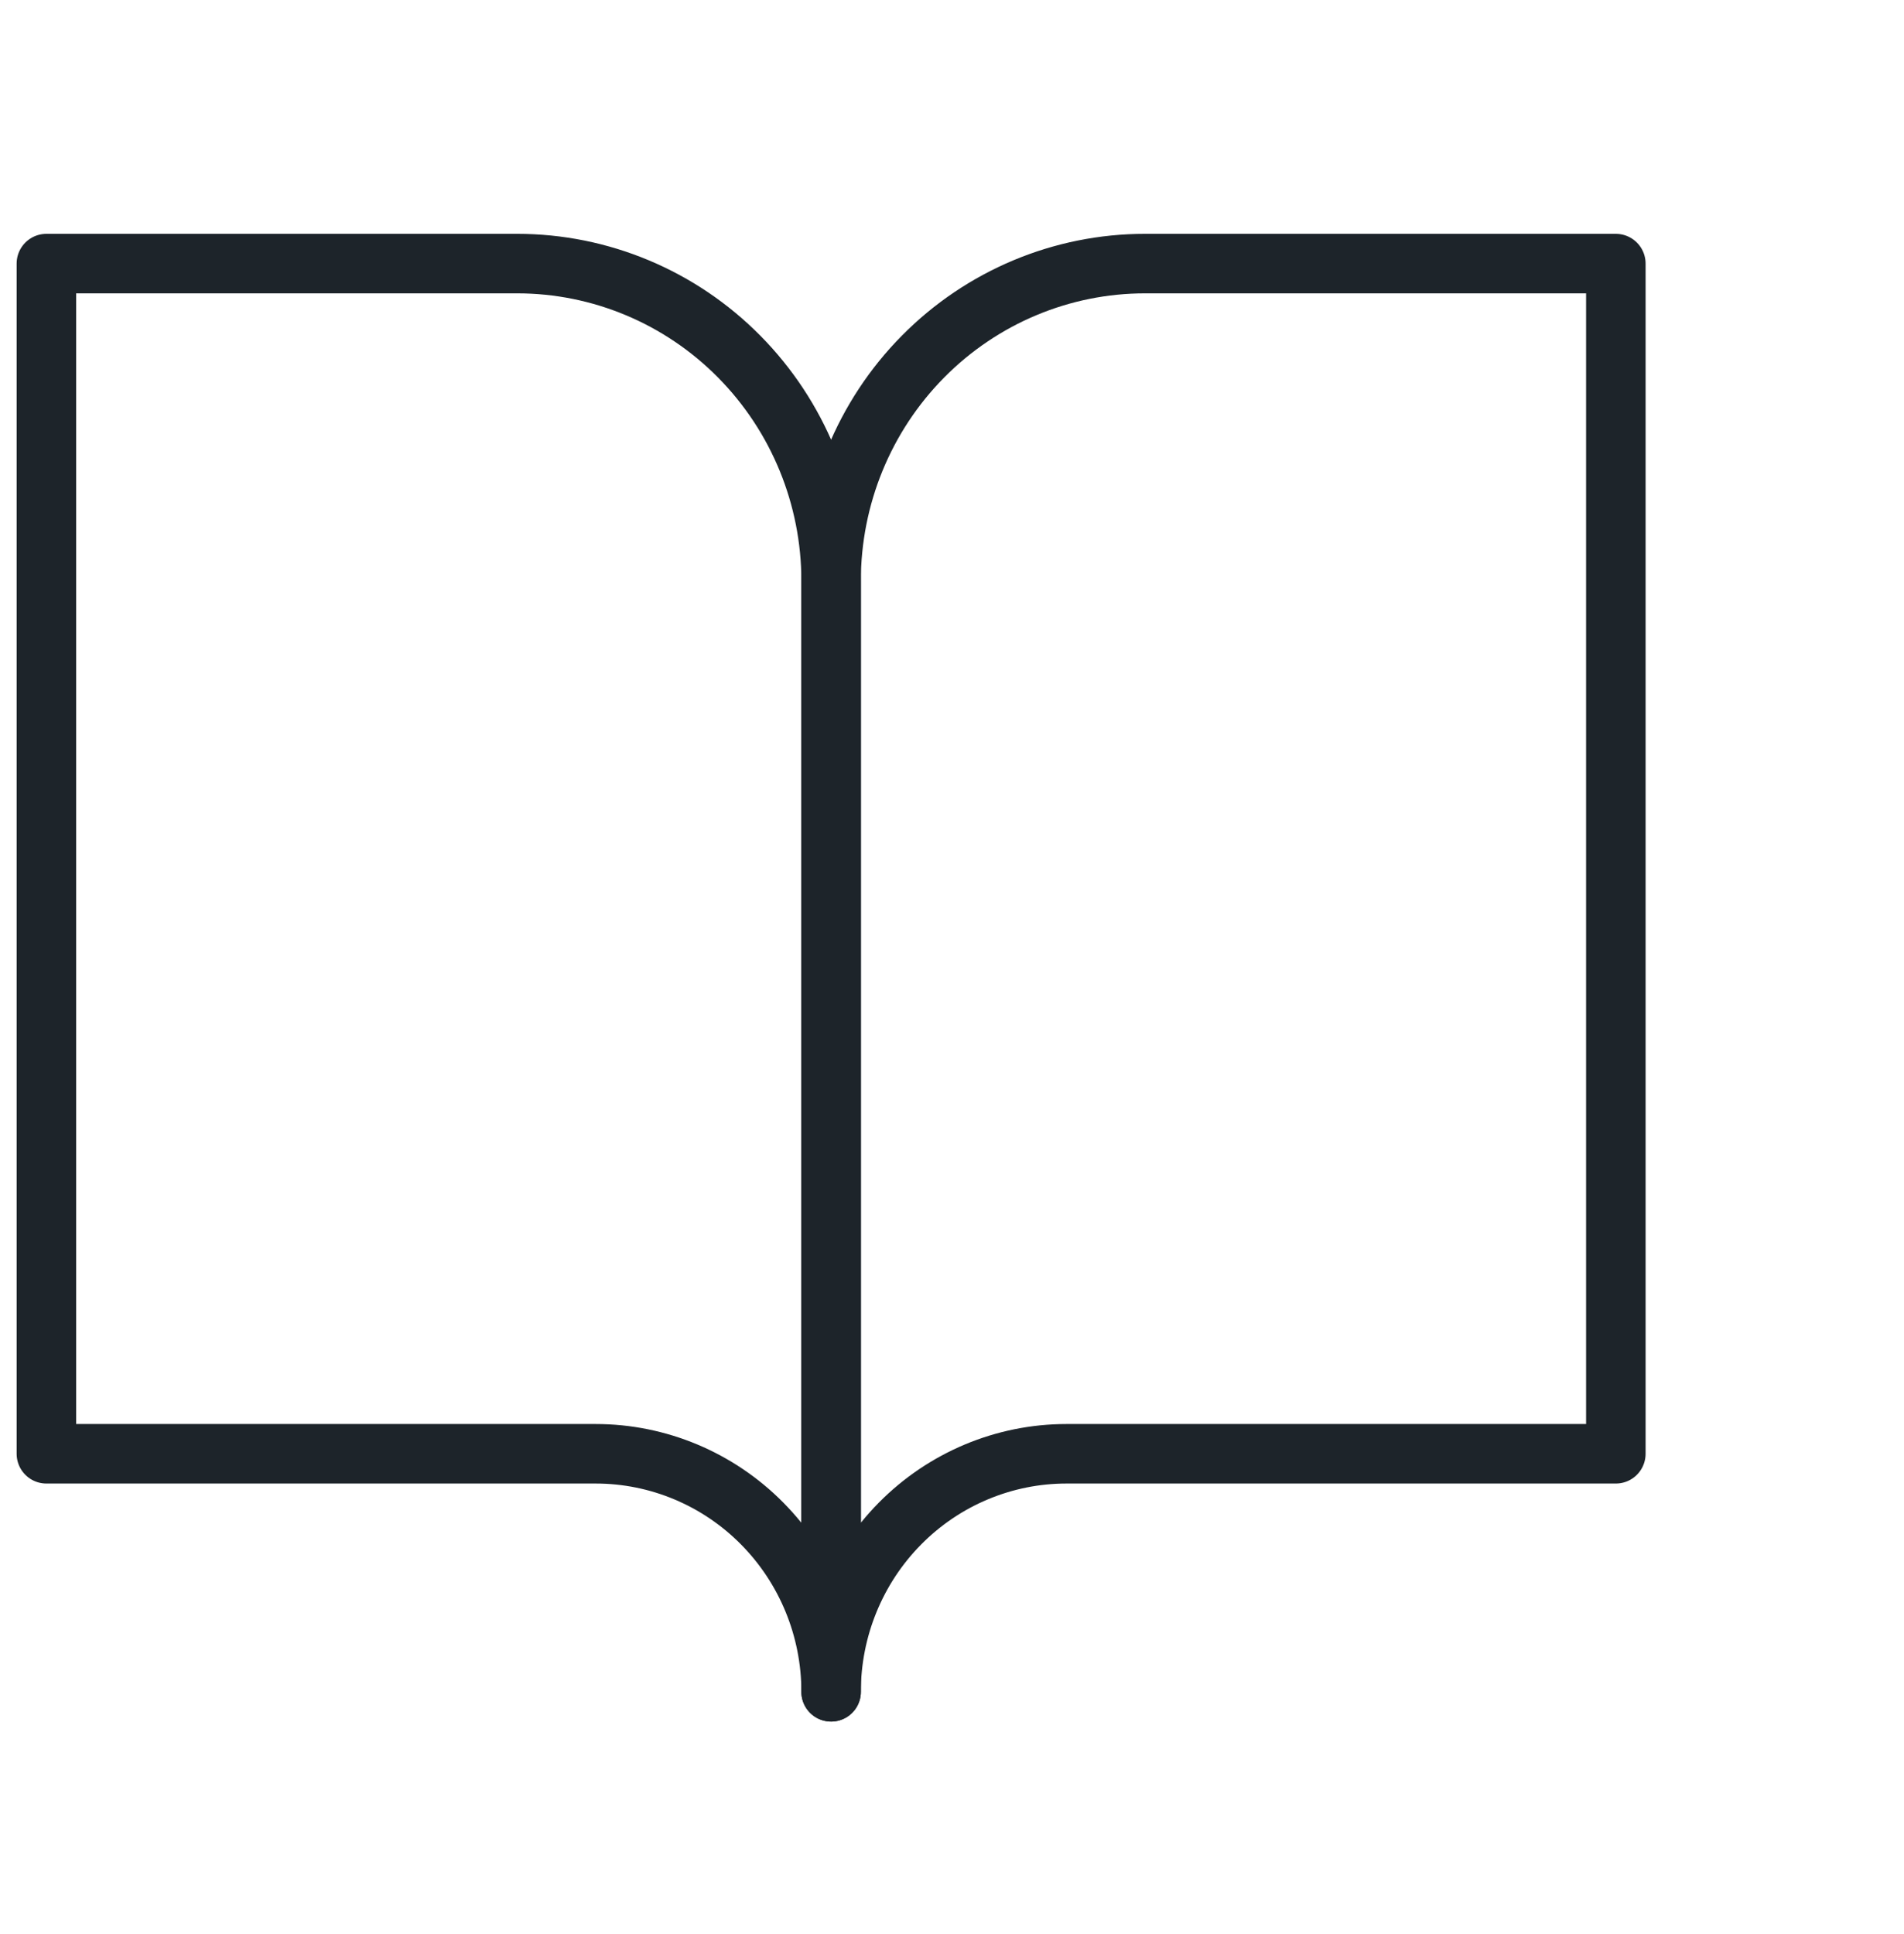
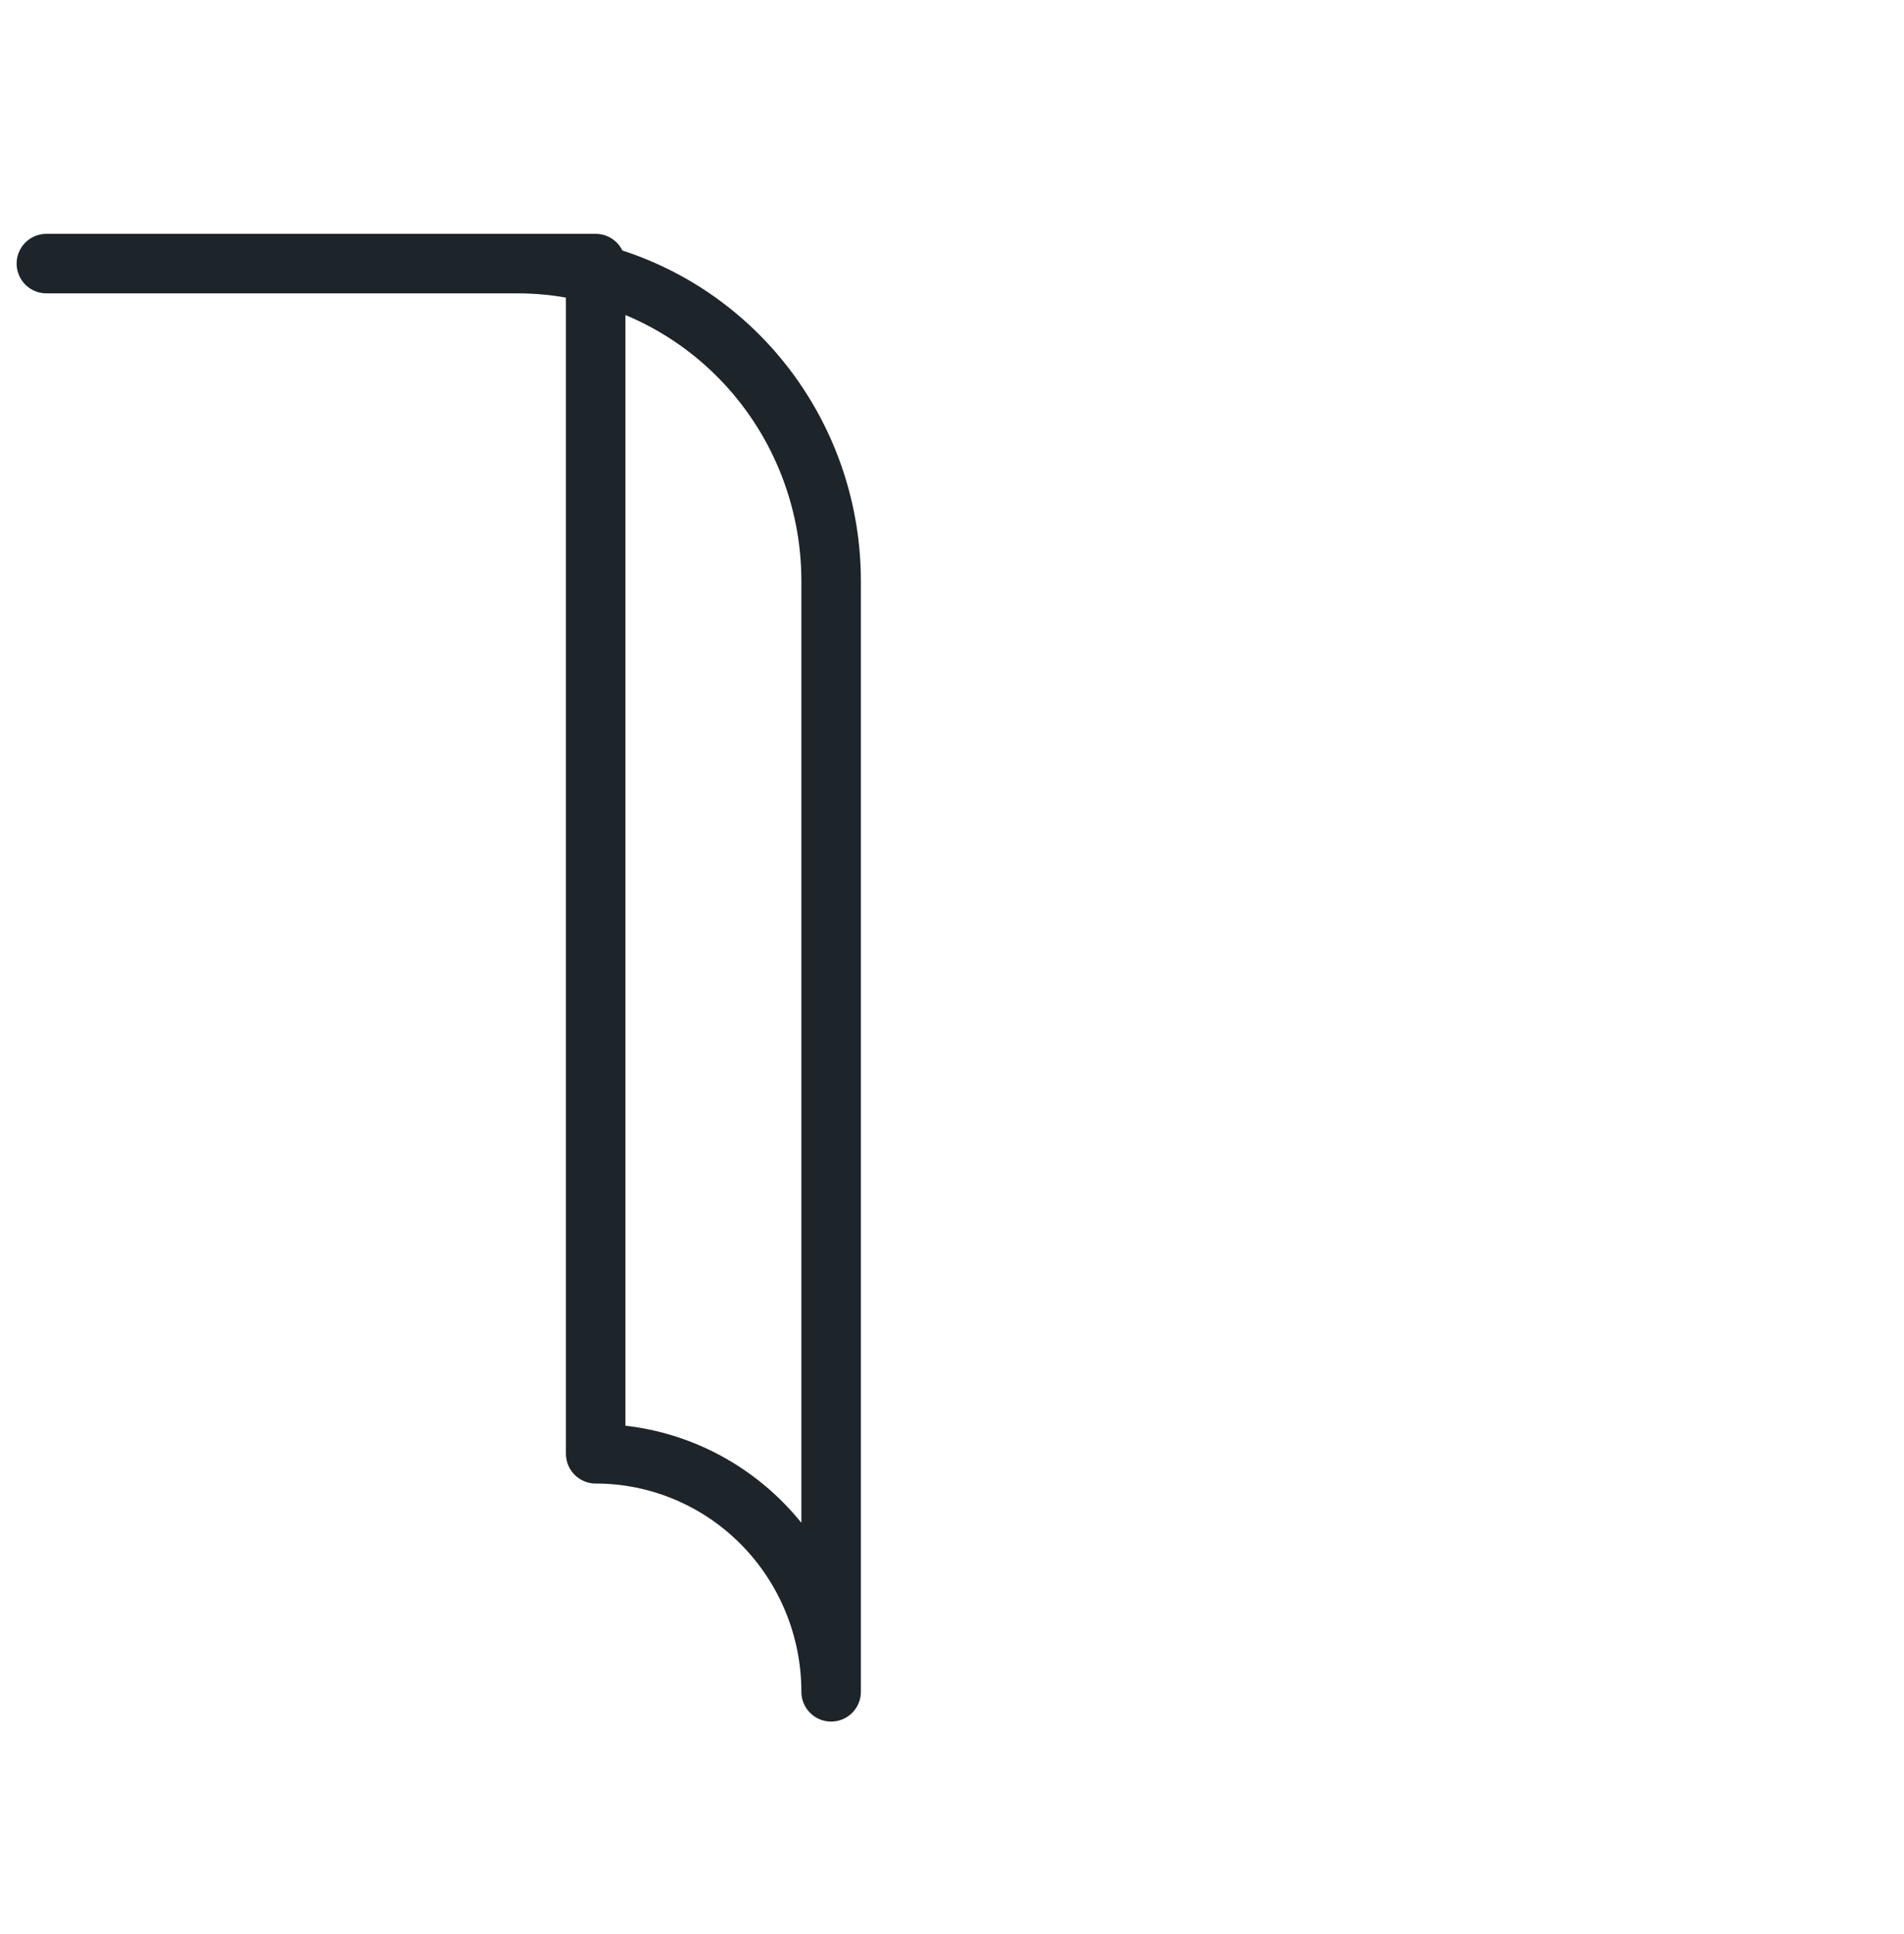
<svg xmlns="http://www.w3.org/2000/svg" width="64" height="65" viewBox="0 0 64 65" fill="none">
-   <path d="M1.559 8.859H17.385C20.184 8.859 22.867 9.983 24.846 11.984C26.825 13.984 27.937 16.697 27.937 19.526V56.859C27.937 54.738 27.103 52.703 25.619 51.203C24.135 49.702 22.122 48.859 20.023 48.859H1.559V8.859Z" stroke="#1D242A" stroke-width="2" stroke-linecap="round" stroke-linejoin="round" />
-   <path d="M54.314 8.859H38.487C35.688 8.859 33.005 9.983 31.026 11.984C29.047 13.984 27.936 16.697 27.936 19.526V56.859C27.936 54.738 28.769 52.703 30.253 51.203C31.737 49.702 33.75 48.859 35.849 48.859H54.314V8.859Z" stroke="#1D242A" stroke-width="2" stroke-linecap="round" stroke-linejoin="round" />
+   <path d="M1.559 8.859H17.385C20.184 8.859 22.867 9.983 24.846 11.984C26.825 13.984 27.937 16.697 27.937 19.526V56.859C27.937 54.738 27.103 52.703 25.619 51.203C24.135 49.702 22.122 48.859 20.023 48.859V8.859Z" stroke="#1D242A" stroke-width="2" stroke-linecap="round" stroke-linejoin="round" />
</svg>